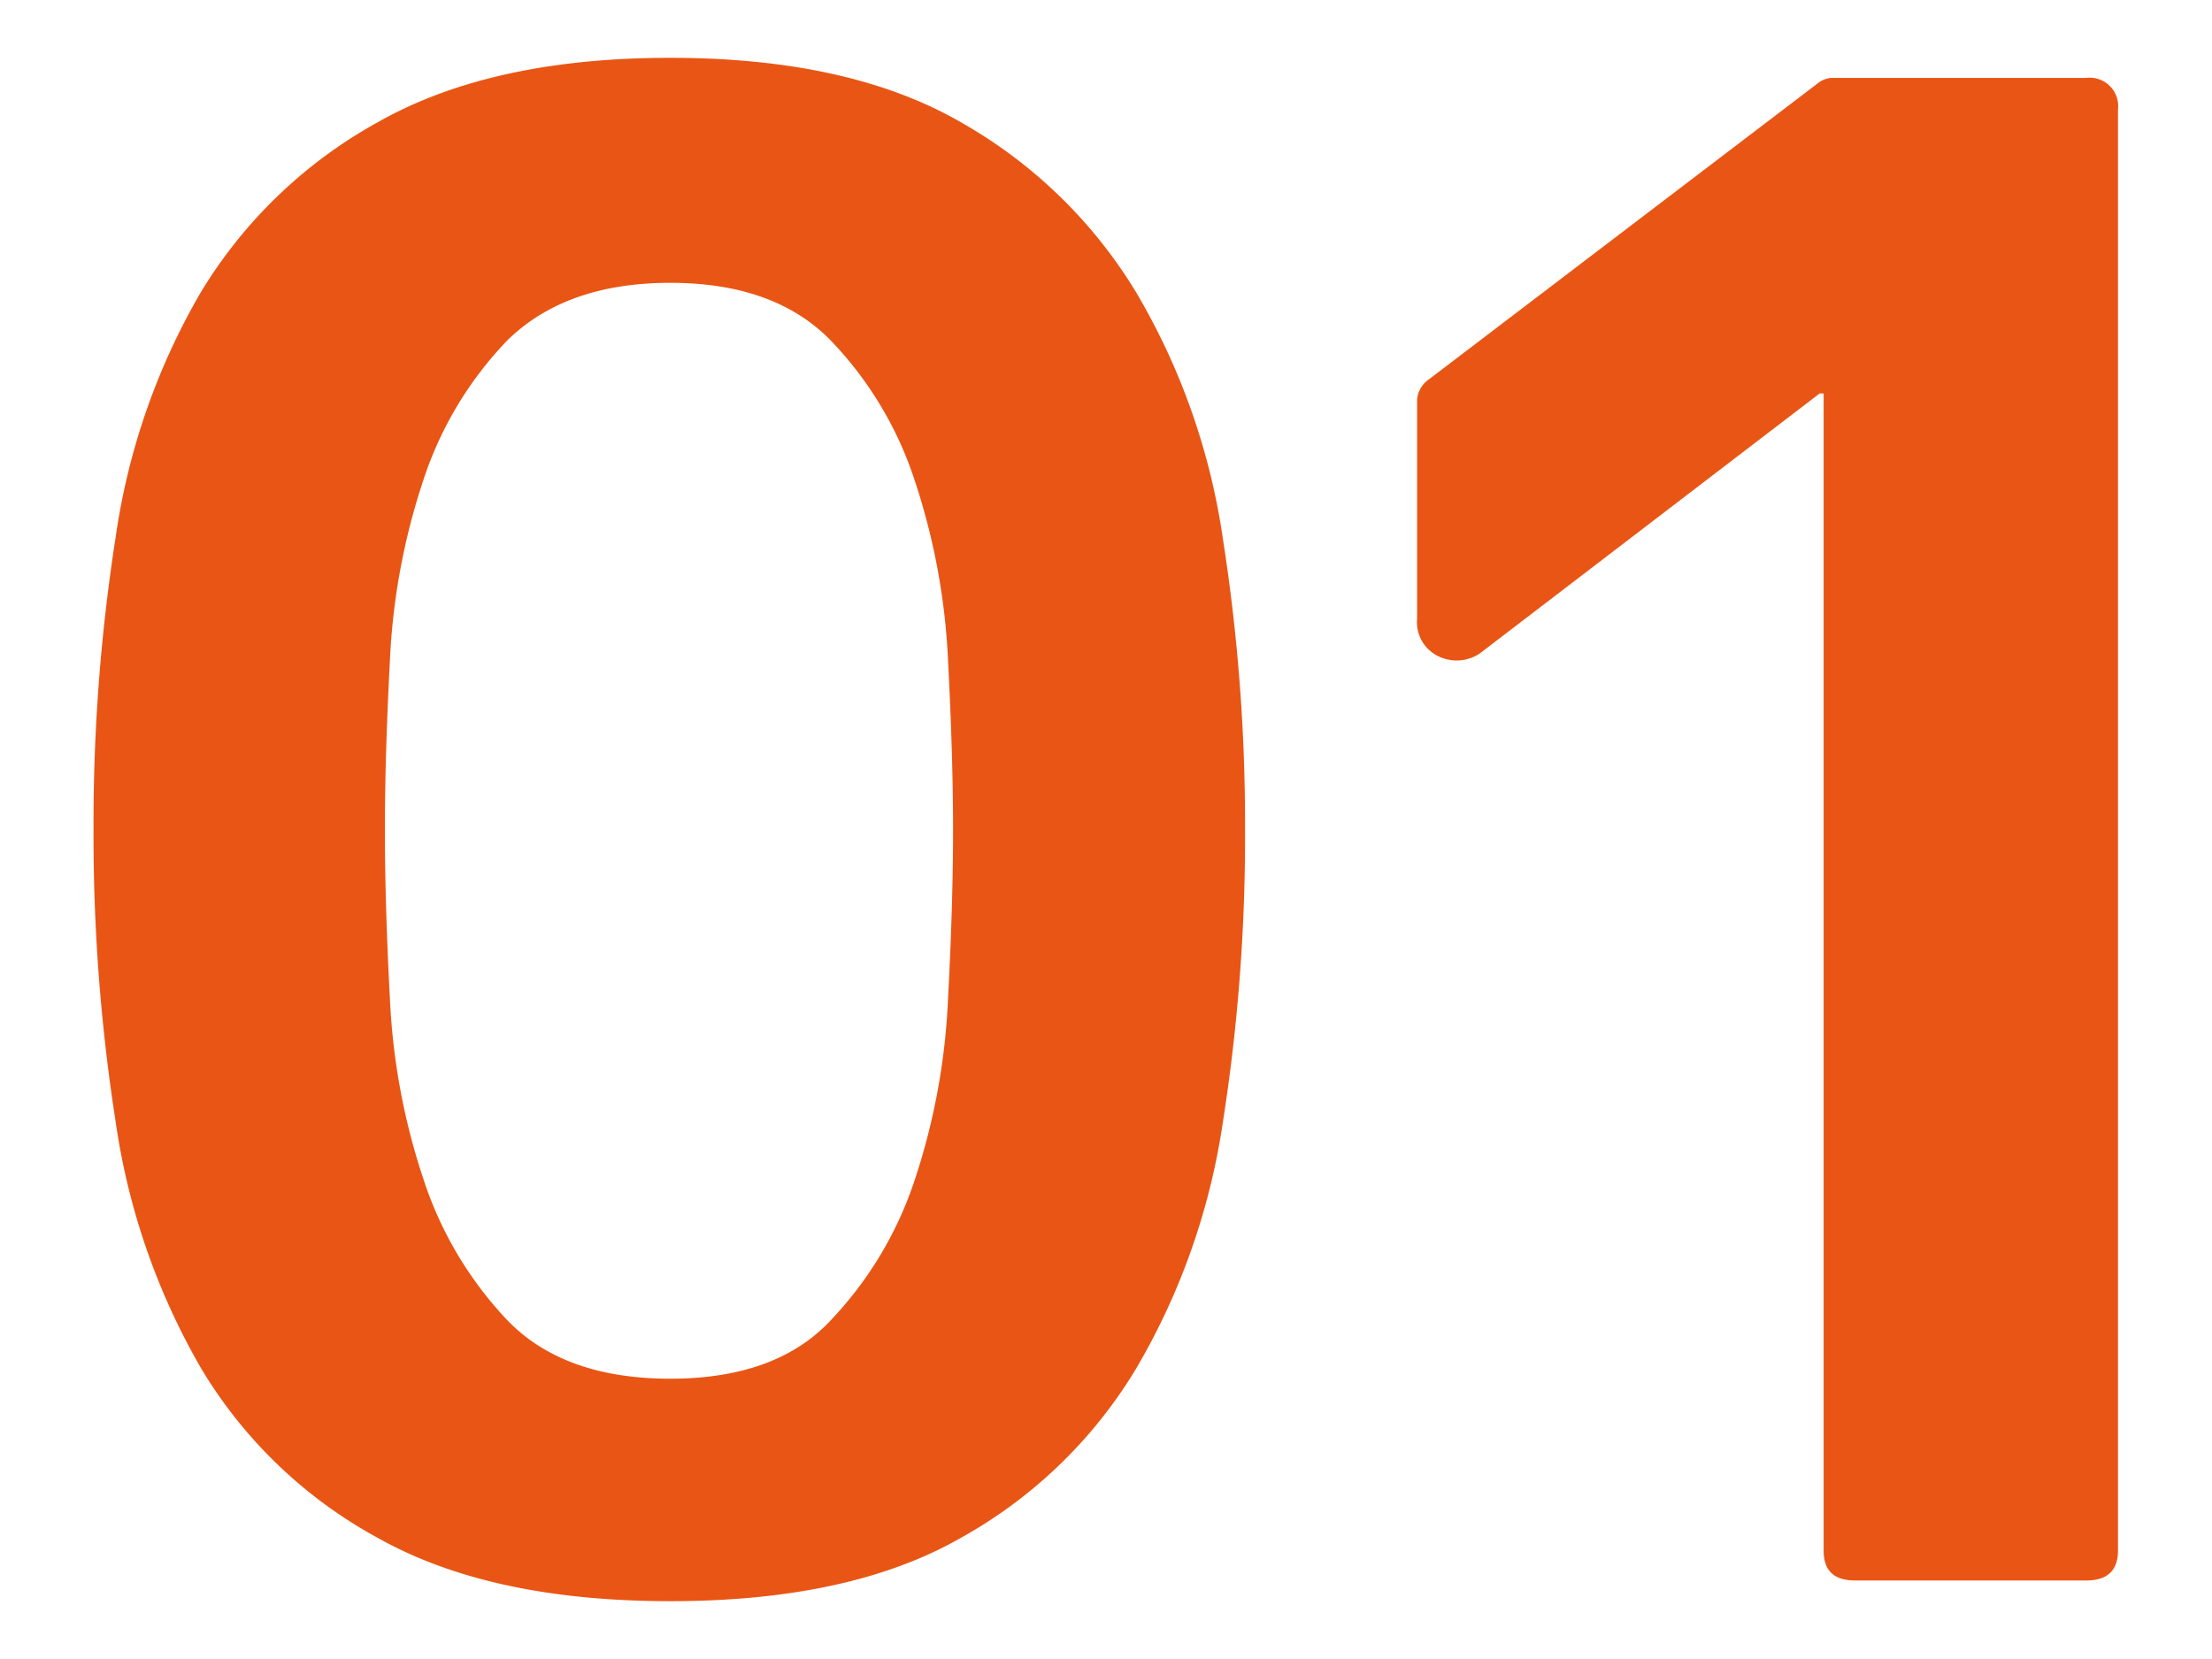
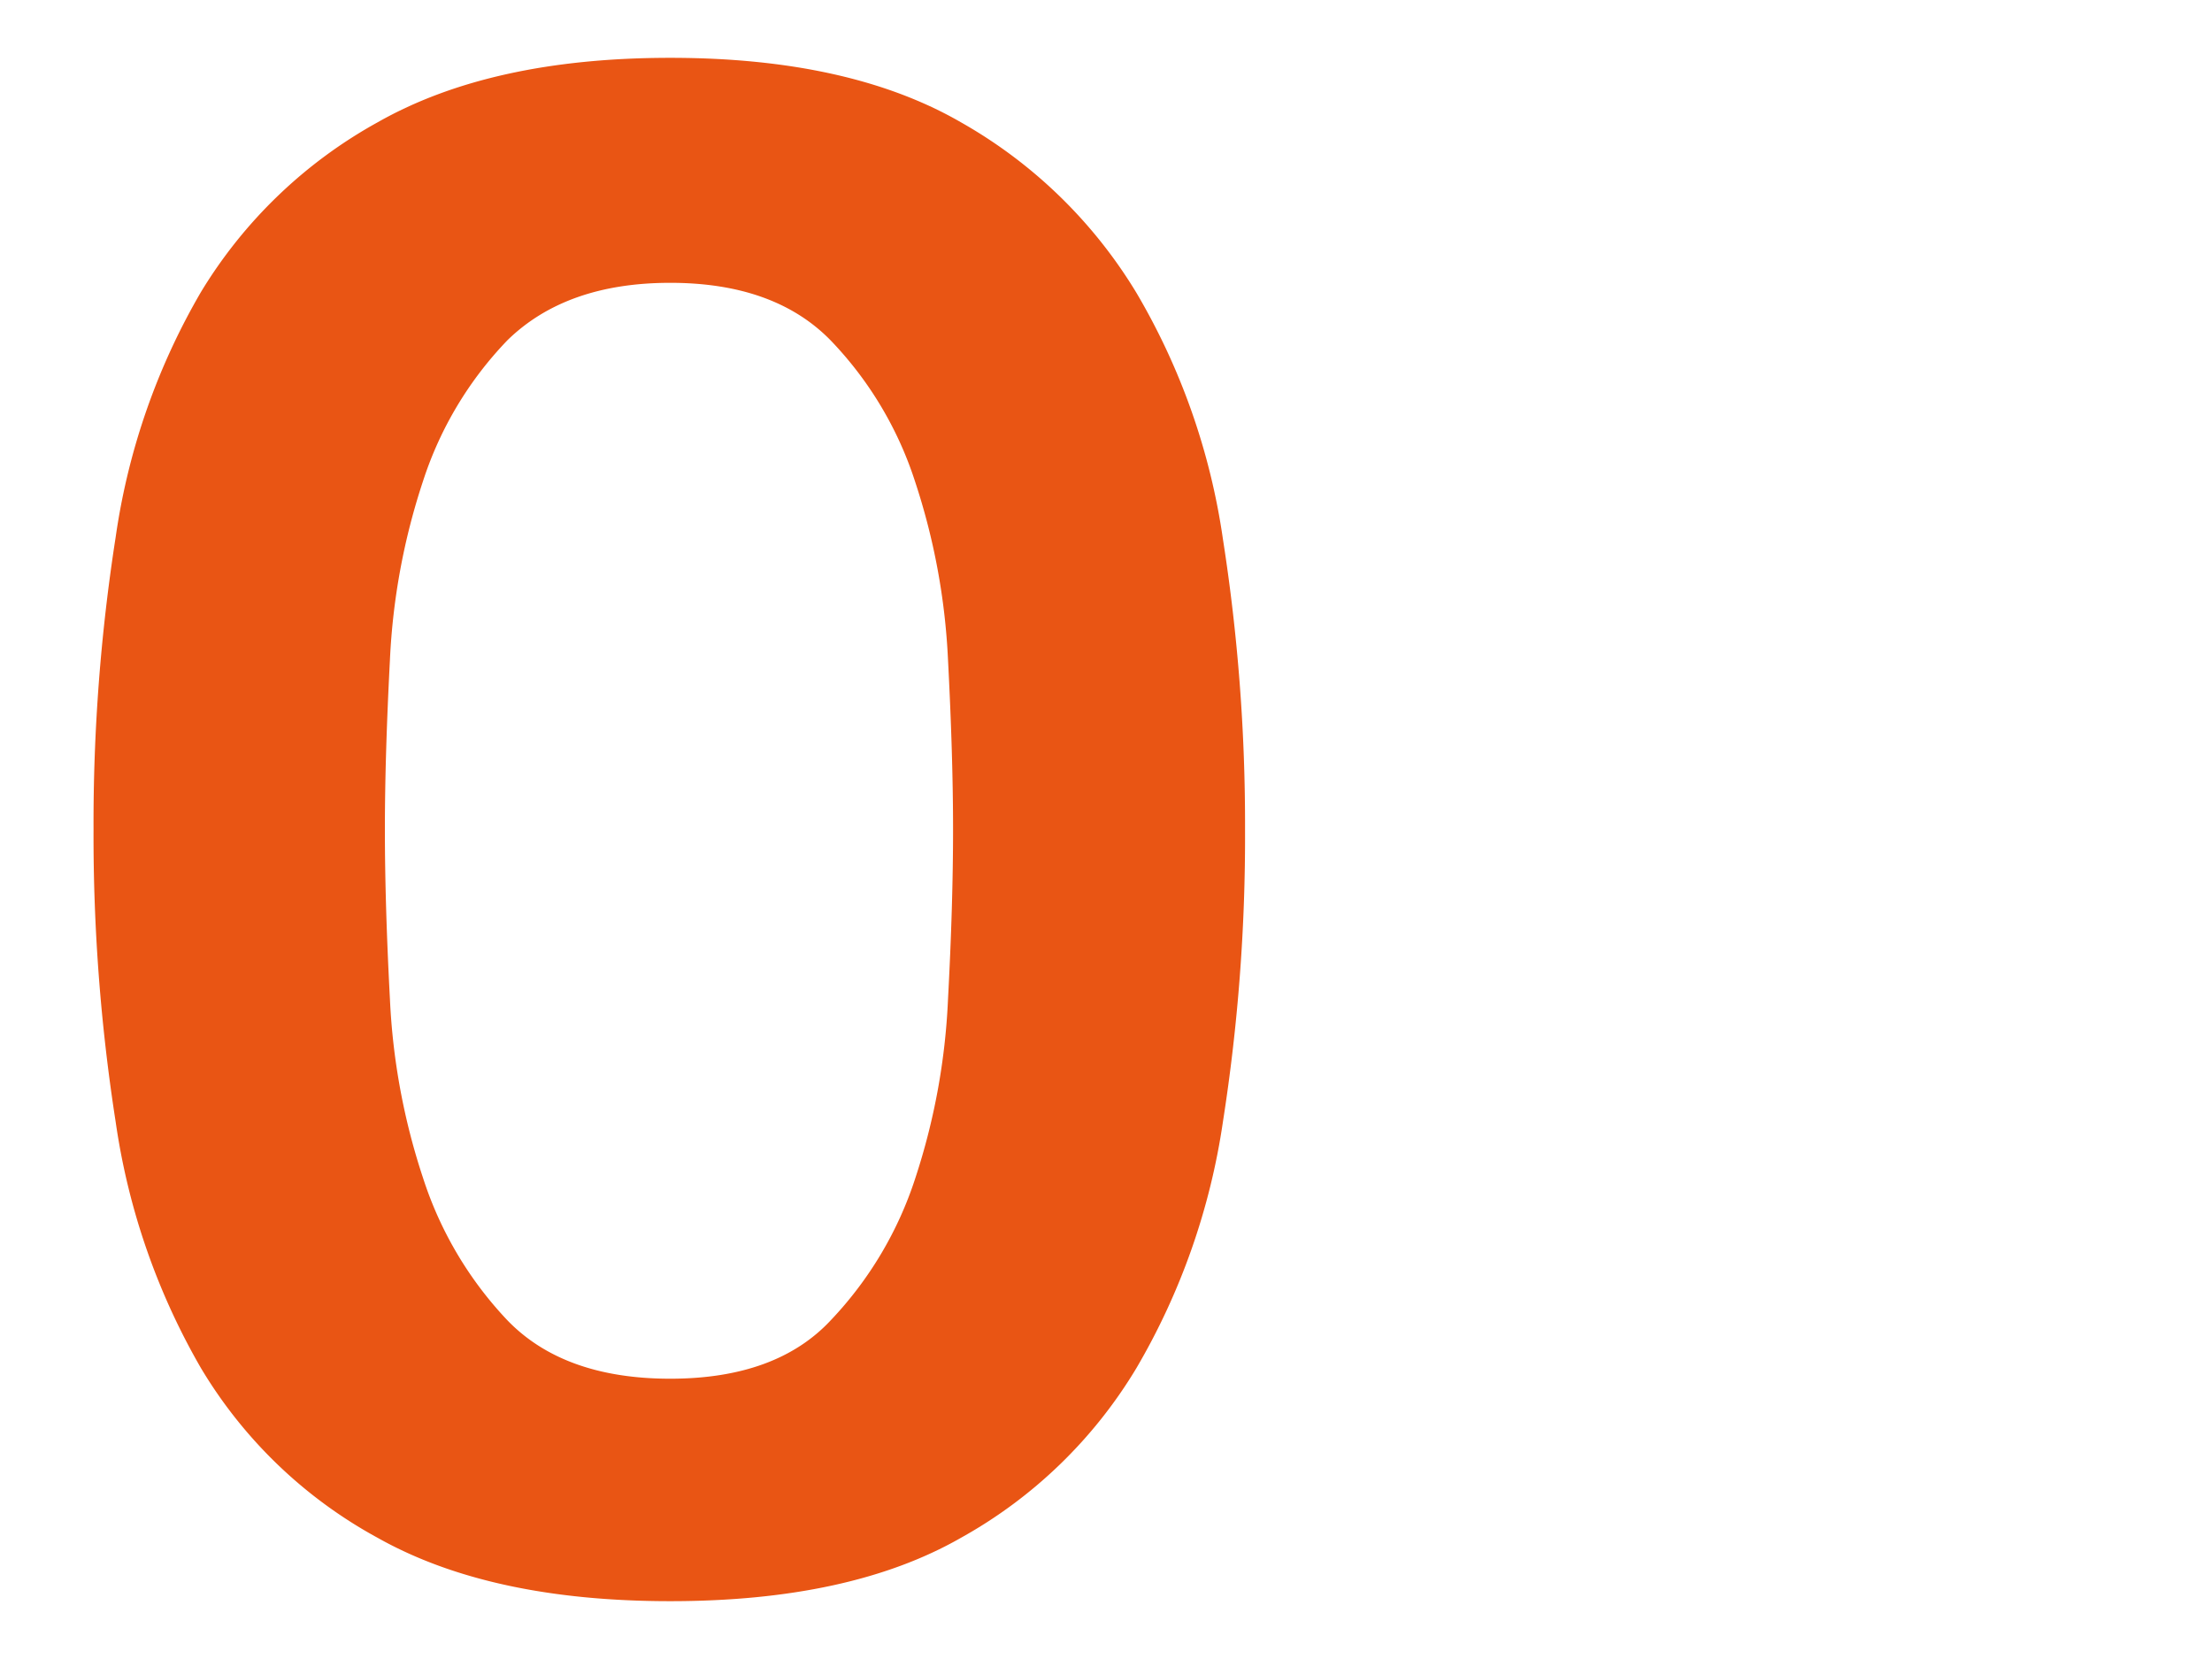
<svg xmlns="http://www.w3.org/2000/svg" viewBox="0 0 140 105">
  <defs>
    <style>.cls-1{fill:#e95514;}</style>
  </defs>
  <g id="レイヤー_1" data-name="レイヤー 1">
    <path class="cls-1" d="M5.92,52.5A117.36,117.36,0,0,1,7.32,34a42.8,42.8,0,0,1,5.4-15.52A30.08,30.08,0,0,1,23.92,7.73q7.18-4.07,18.5-4.07T60.8,7.73A30.55,30.55,0,0,1,71.93,18.54,42.64,42.64,0,0,1,77.4,34.12,116.65,116.65,0,0,1,78.8,52.5,116.35,116.35,0,0,1,77.4,71a43.17,43.17,0,0,1-5.47,15.58A29.85,29.85,0,0,1,60.8,97.34q-7,4-18.38,4t-18.5-4a29.4,29.4,0,0,1-11.2-10.75A43.45,43.45,0,0,1,7.32,71,117.4,117.4,0,0,1,5.92,52.5Zm18.44,0q0,4.71.32,10.75a42,42,0,0,0,2.1,11.32,23.62,23.62,0,0,0,5.34,9q3.57,3.69,10.3,3.69T52.6,83.54a23.62,23.62,0,0,0,5.34-9A42,42,0,0,0,60,63.25q.32-6,.32-10.75c0-3.13-.11-6.72-.32-10.75a42.07,42.07,0,0,0-2.1-11.32,23.12,23.12,0,0,0-5.34-8.9Q49,17.9,42.42,17.9t-10.3,3.63a23.12,23.12,0,0,0-5.34,8.9,42.07,42.07,0,0,0-2.1,11.32C24.47,45.78,24.36,49.37,24.36,52.5Z" />
-     <path class="cls-1" d="M132.05,4.93a1.8,1.8,0,0,1,2,2v91.2c0,1.27-.68,1.9-2,1.9H117.42c-1.36,0-2-.63-2-1.9V24.9h-.25L93.89,41.18a2.62,2.62,0,0,1-2.8.38,2.39,2.39,0,0,1-1.4-2.41V25.28A1.74,1.74,0,0,1,90.45,24L115,5.31a1.61,1.61,0,0,1,.89-.38Z" />
  </g>
</svg>